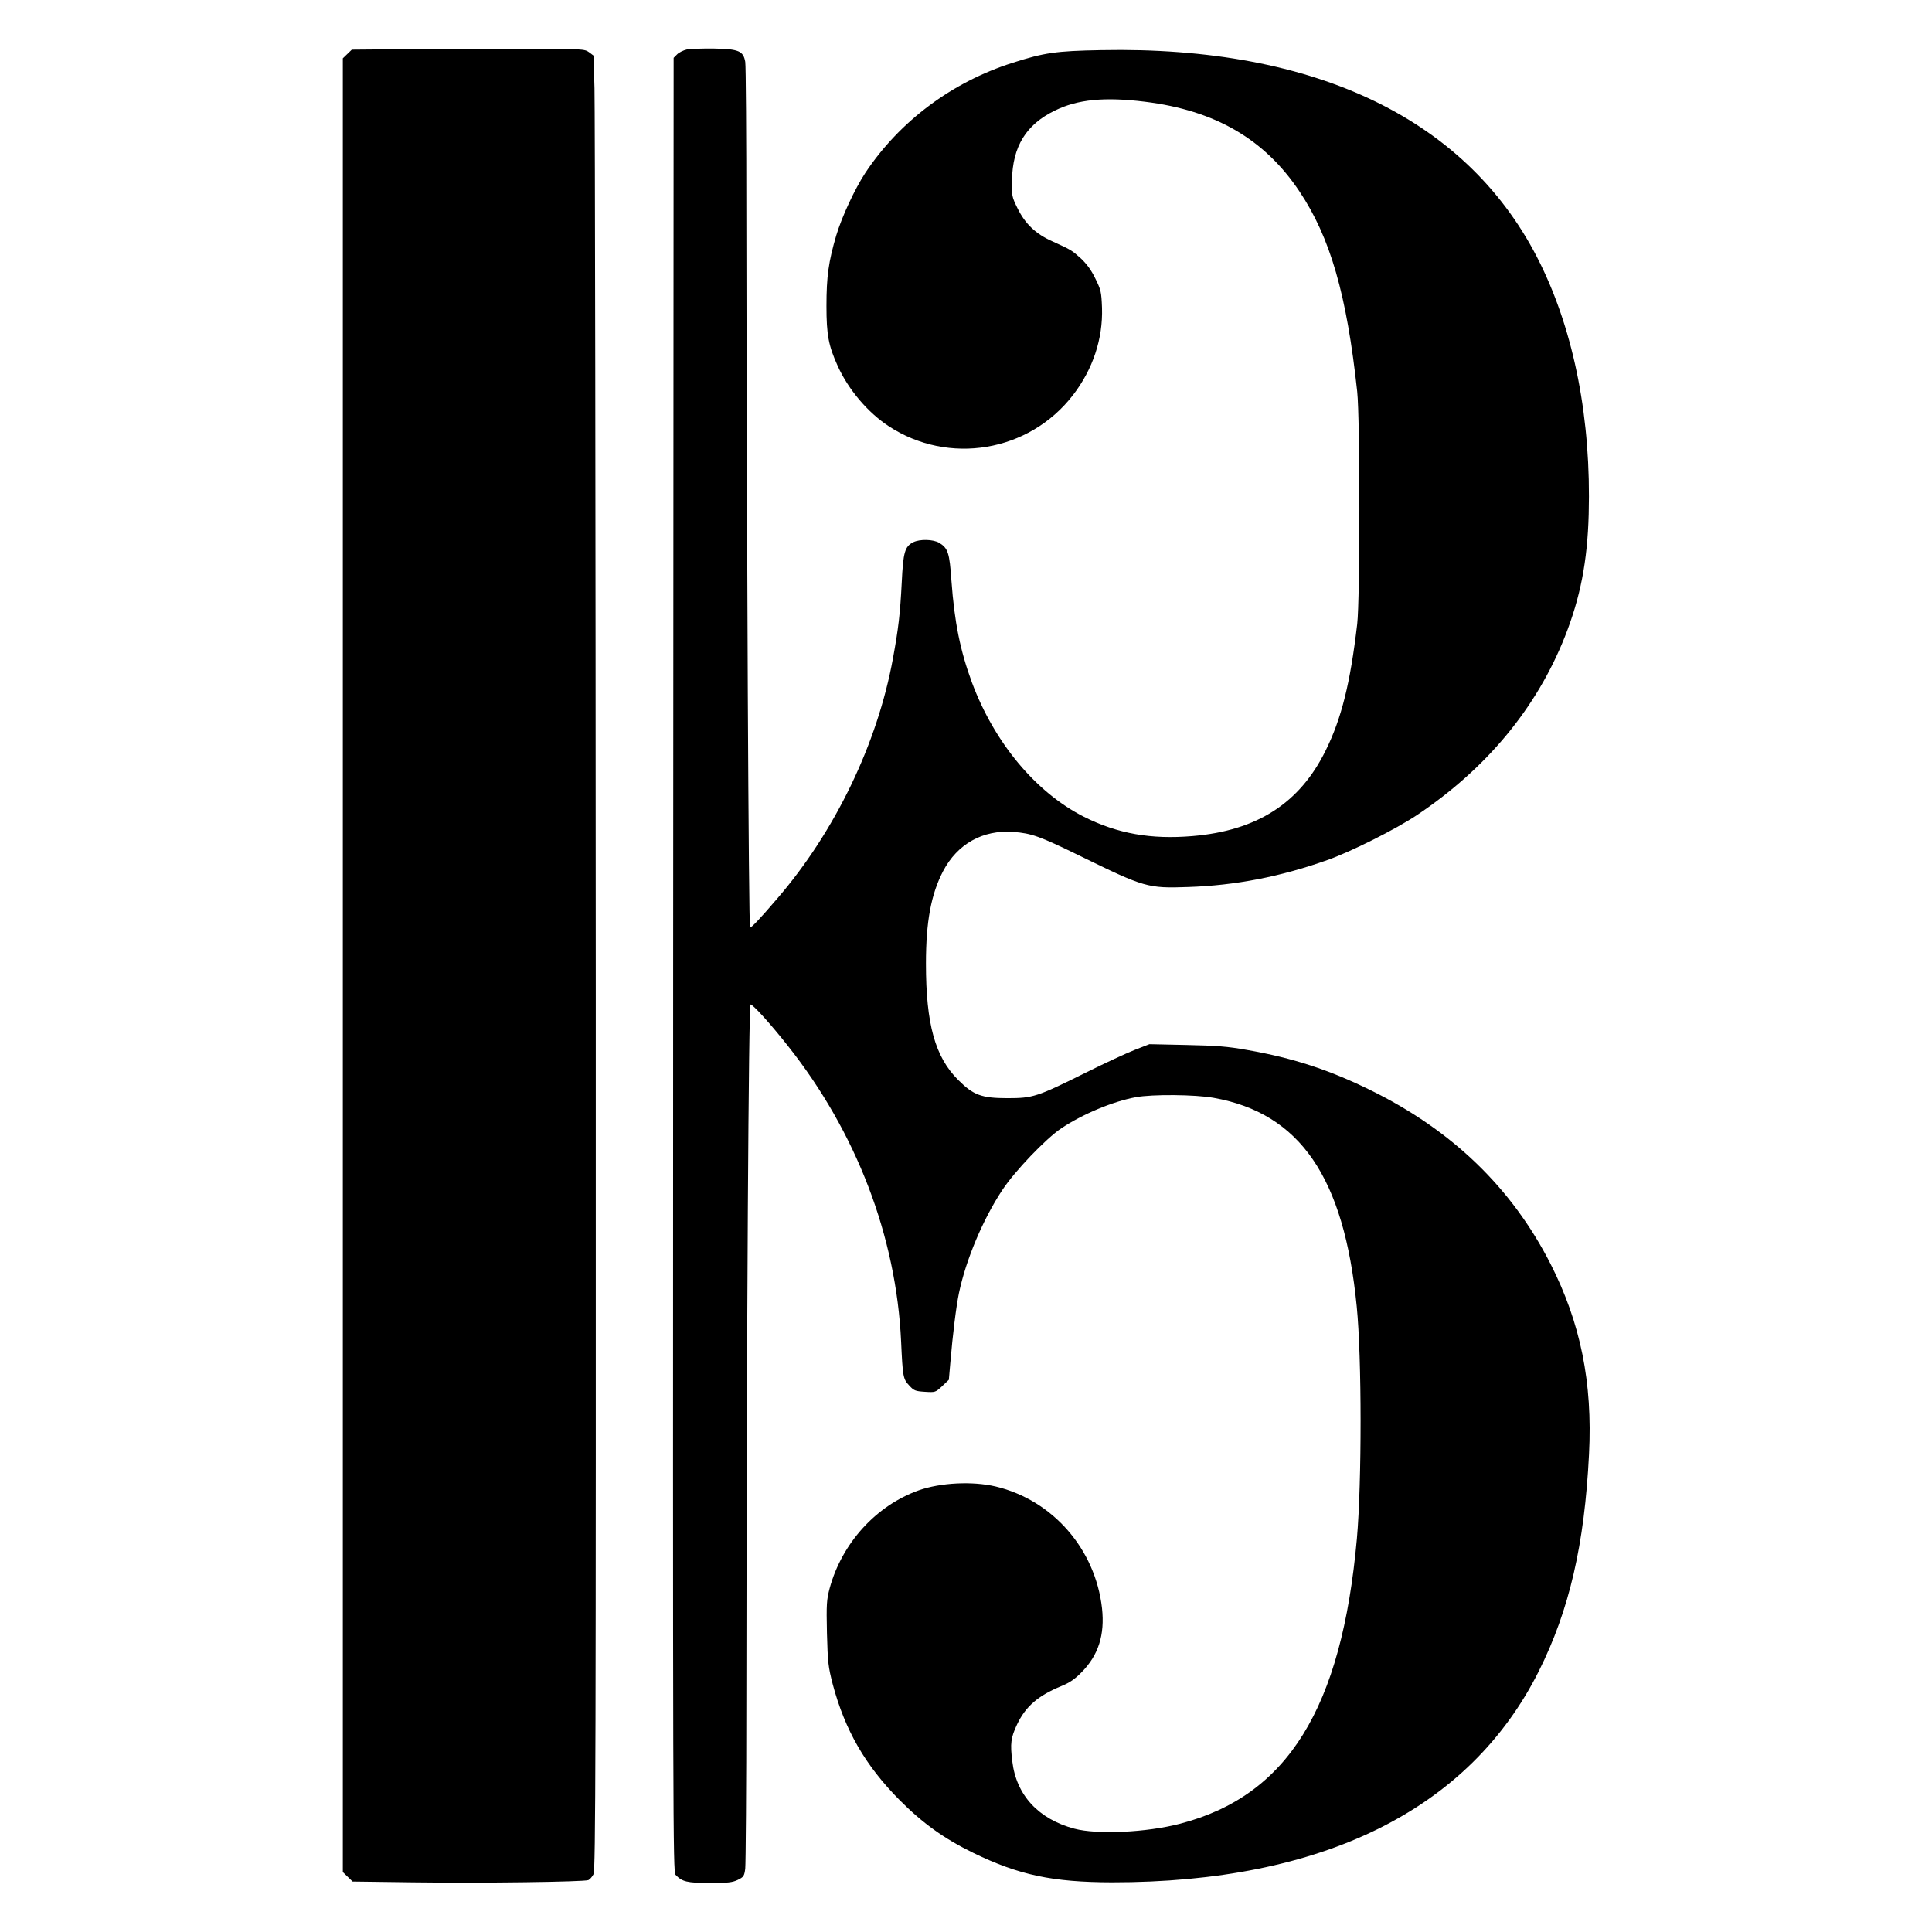
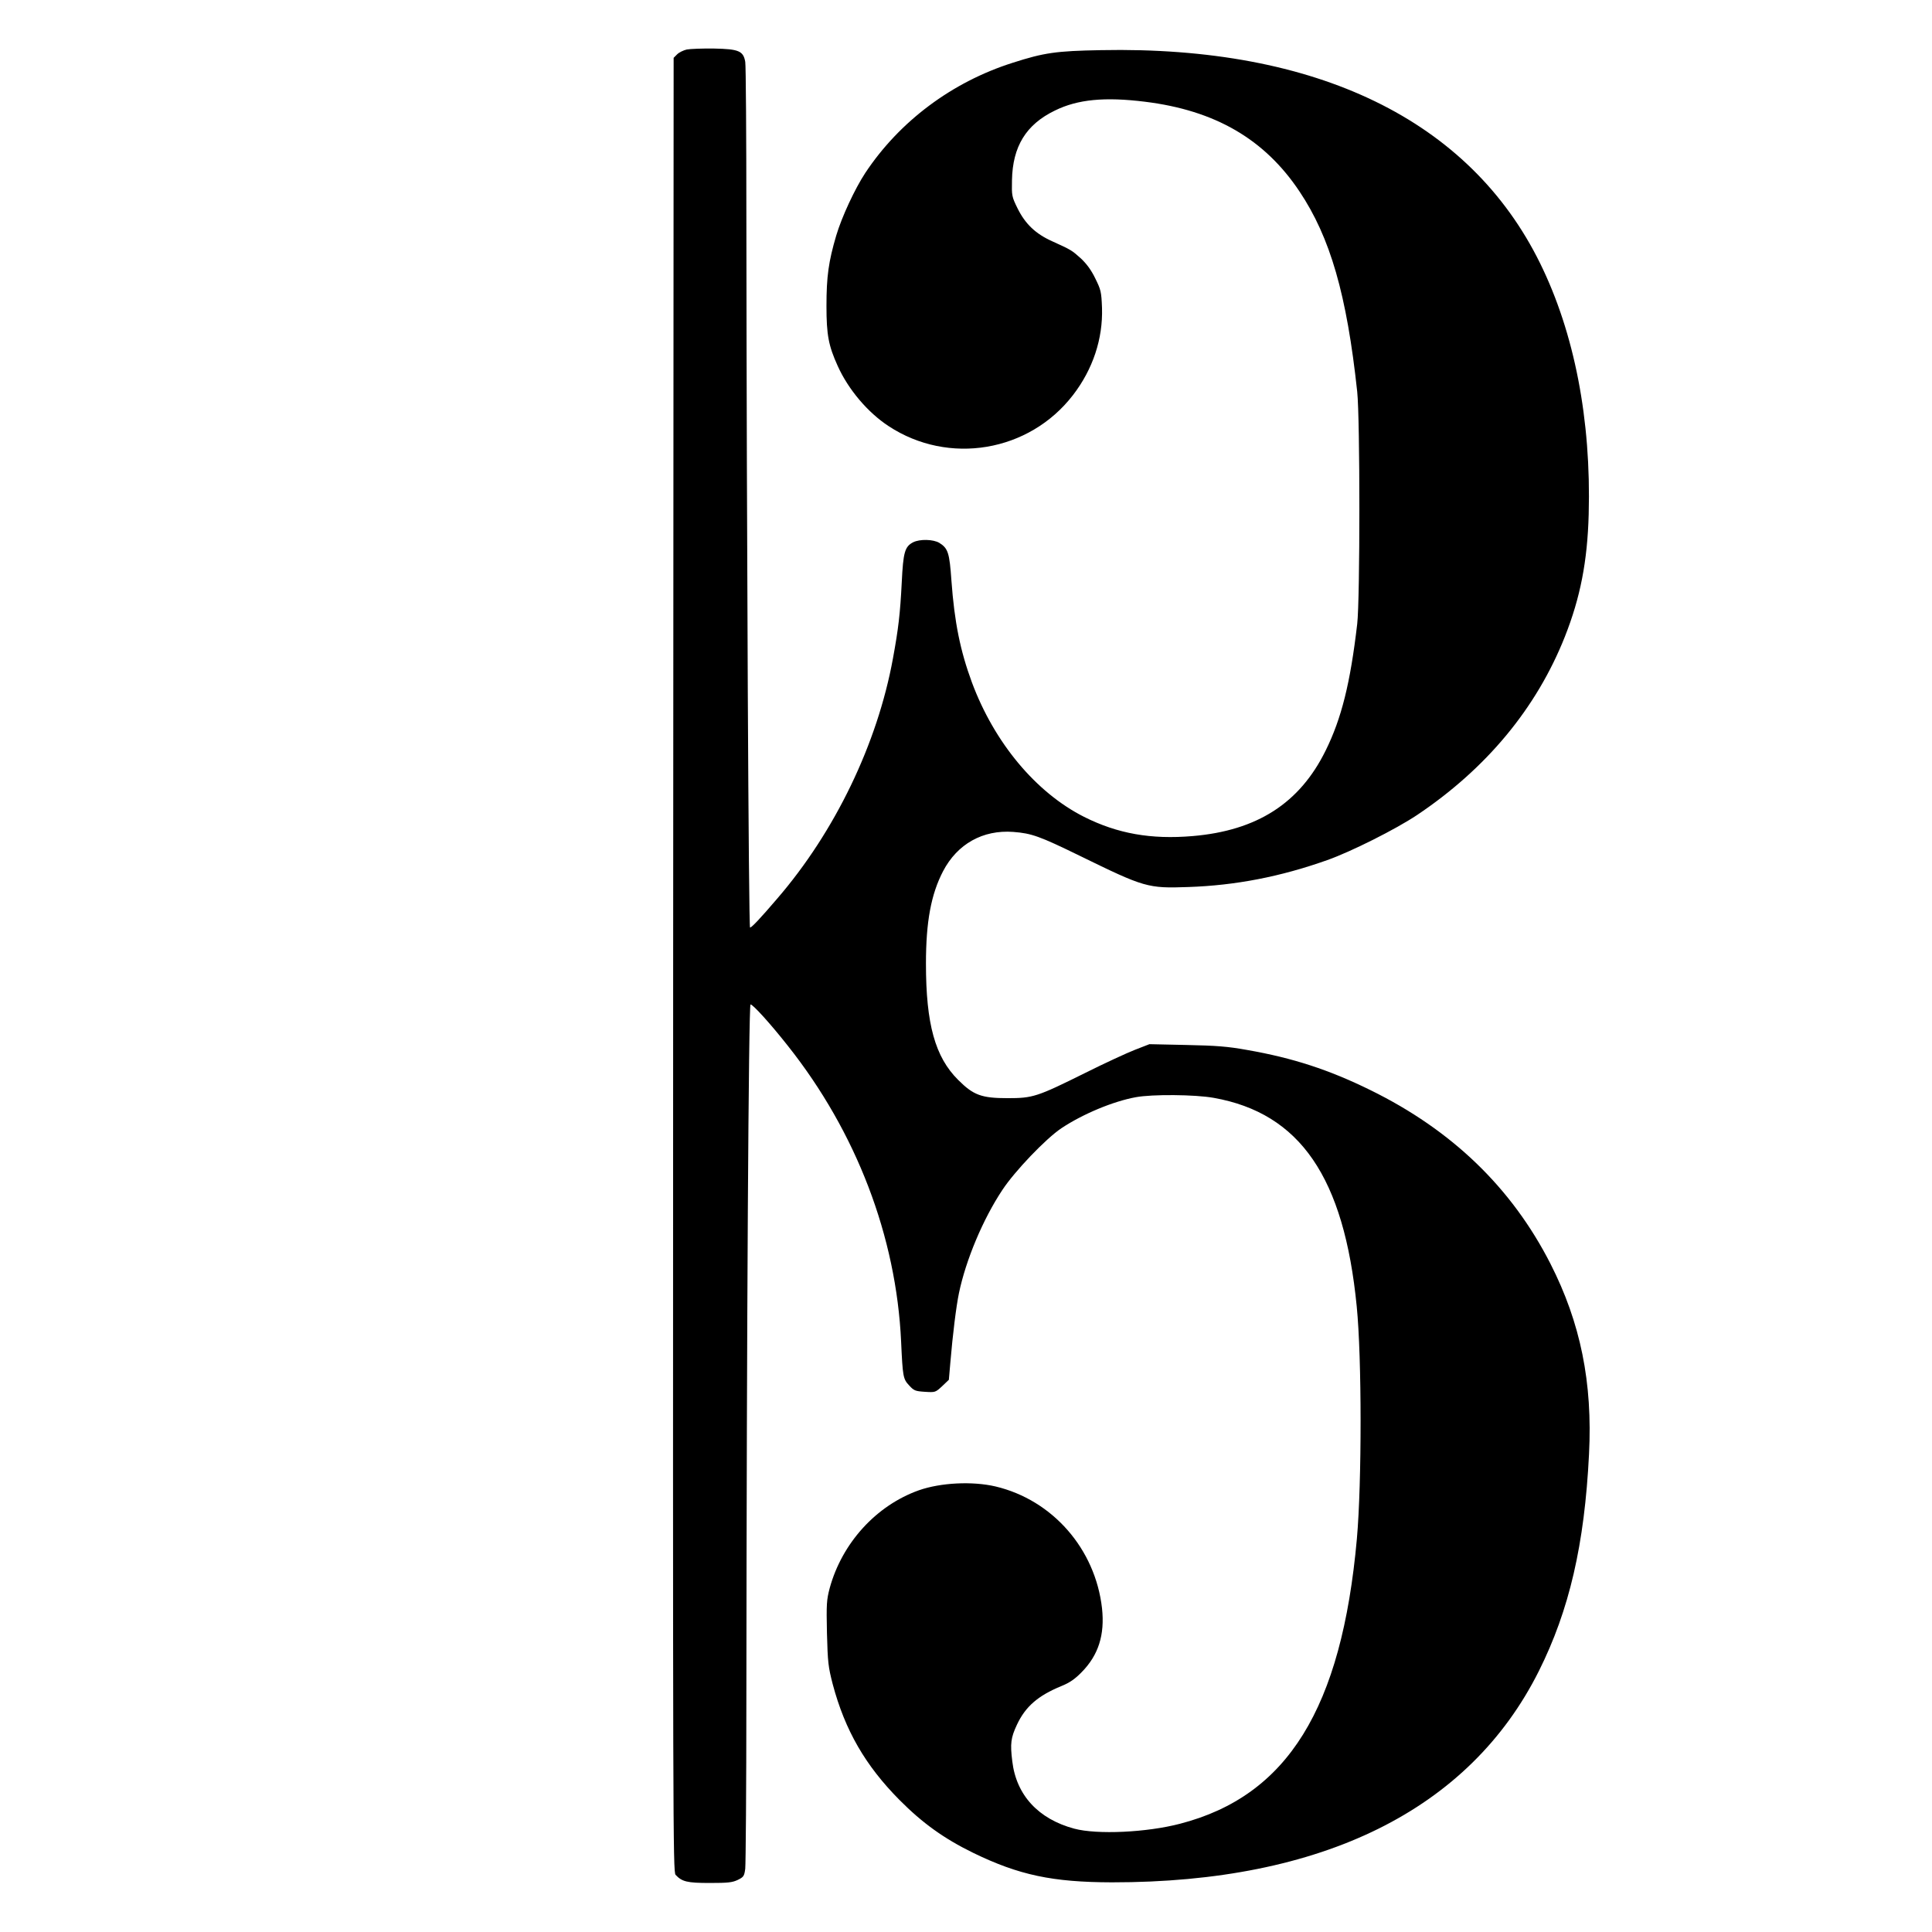
<svg xmlns="http://www.w3.org/2000/svg" version="1.0" width="1206pt" height="1206pt" viewBox="0 0 1206 1206" preserveAspectRatio="xMidYMid meet">
  <g transform="translate(0,1206) scale(0.1,-0.1)" fill="#000000" stroke="none">
-     <path d="M2535 11753 l-339 -3 -28 -27 -28 -27 0 -5661 0 -5661 31 -30 30 -29 377 -5 c434 -6 1069 3 1095 14 10 5 24 21 32 37 13 24 15 713 14 5486 -1 3002 -5 5550 -8 5662 l-6 204 -28 21 c-28 20 -38 21 -415 22 -213 0 -540 -1 -727 -3z" />
    <path d="M4287 11751 c-21 -5 -48 -18 -60 -30 l-22 -22 -3 -5661 c-2 -5395 -1 -5662 15 -5681 40 -43 72 -51 213 -51 114 0 141 3 175 19 37 18 41 24 47 70 3 28 7 509 7 1071 2 2344 14 4324 26 4324 15 0 124 -120 232 -257 429 -540 678 -1193 708 -1848 10 -217 12 -233 50 -273 30 -33 38 -36 98 -40 65 -4 66 -4 108 35 l42 40 9 104 c15 179 37 356 54 437 43 207 150 462 271 644 77 117 271 320 368 385 132 88 322 168 465 194 102 19 369 17 486 -4 540 -96 814 -497 893 -1302 32 -321 32 -1099 1 -1450 -95 -1060 -433 -1605 -1103 -1779 -209 -55 -519 -69 -661 -31 -224 60 -362 209 -387 420 -14 111 -9 148 29 229 53 113 131 181 277 241 52 21 85 44 126 86 106 107 146 234 128 400 -42 370 -308 675 -664 760 -145 34 -344 24 -480 -24 -266 -95 -479 -329 -556 -611 -19 -73 -21 -97 -17 -280 5 -185 8 -210 36 -319 77 -289 204 -508 417 -723 144 -145 278 -241 460 -330 286 -139 495 -183 865 -184 1315 -1 2232 452 2666 1319 190 380 285 790 313 1353 23 448 -53 821 -241 1190 -242 474 -614 833 -1123 1083 -258 127 -484 201 -771 251 -122 22 -191 27 -379 31 l-230 5 -90 -35 c-49 -19 -190 -84 -312 -145 -300 -149 -326 -157 -483 -157 -164 0 -214 19 -309 114 -144 143 -201 349 -201 726 0 262 32 433 107 577 89 170 248 259 438 245 115 -9 163 -26 415 -149 405 -198 424 -204 678 -195 294 10 574 64 867 168 150 53 428 193 560 281 433 290 746 667 923 1113 97 245 141 471 149 765 16 589 -89 1131 -303 1566 -440 895 -1394 1358 -2742 1331 -280 -5 -355 -16 -551 -79 -378 -120 -706 -365 -920 -688 -65 -99 -146 -273 -181 -390 -48 -163 -61 -256 -61 -440 0 -181 13 -248 70 -374 66 -147 188 -291 318 -376 374 -246 877 -162 1151 194 124 161 187 351 181 544 -4 102 -7 113 -42 184 -25 52 -54 91 -90 125 -57 51 -60 53 -179 107 -103 46 -168 108 -216 205 -36 73 -37 79 -35 176 4 211 88 348 268 435 142 70 311 86 562 55 438 -54 746 -233 964 -559 193 -288 296 -646 361 -1251 18 -169 18 -1296 0 -1450 -43 -369 -98 -590 -197 -790 -162 -329 -428 -500 -831 -534 -259 -22 -468 15 -677 120 -301 152 -560 463 -700 839 -73 198 -109 375 -128 636 -12 173 -21 201 -75 235 -38 23 -122 25 -164 4 -52 -27 -62 -62 -71 -249 -10 -198 -21 -291 -55 -476 -97 -532 -362 -1082 -723 -1500 -106 -124 -159 -180 -169 -180 -9 0 -21 2464 -23 4415 0 523 -3 968 -7 989 -12 68 -40 80 -195 83 -73 1 -149 -2 -170 -6z" />
  </g>
</svg>